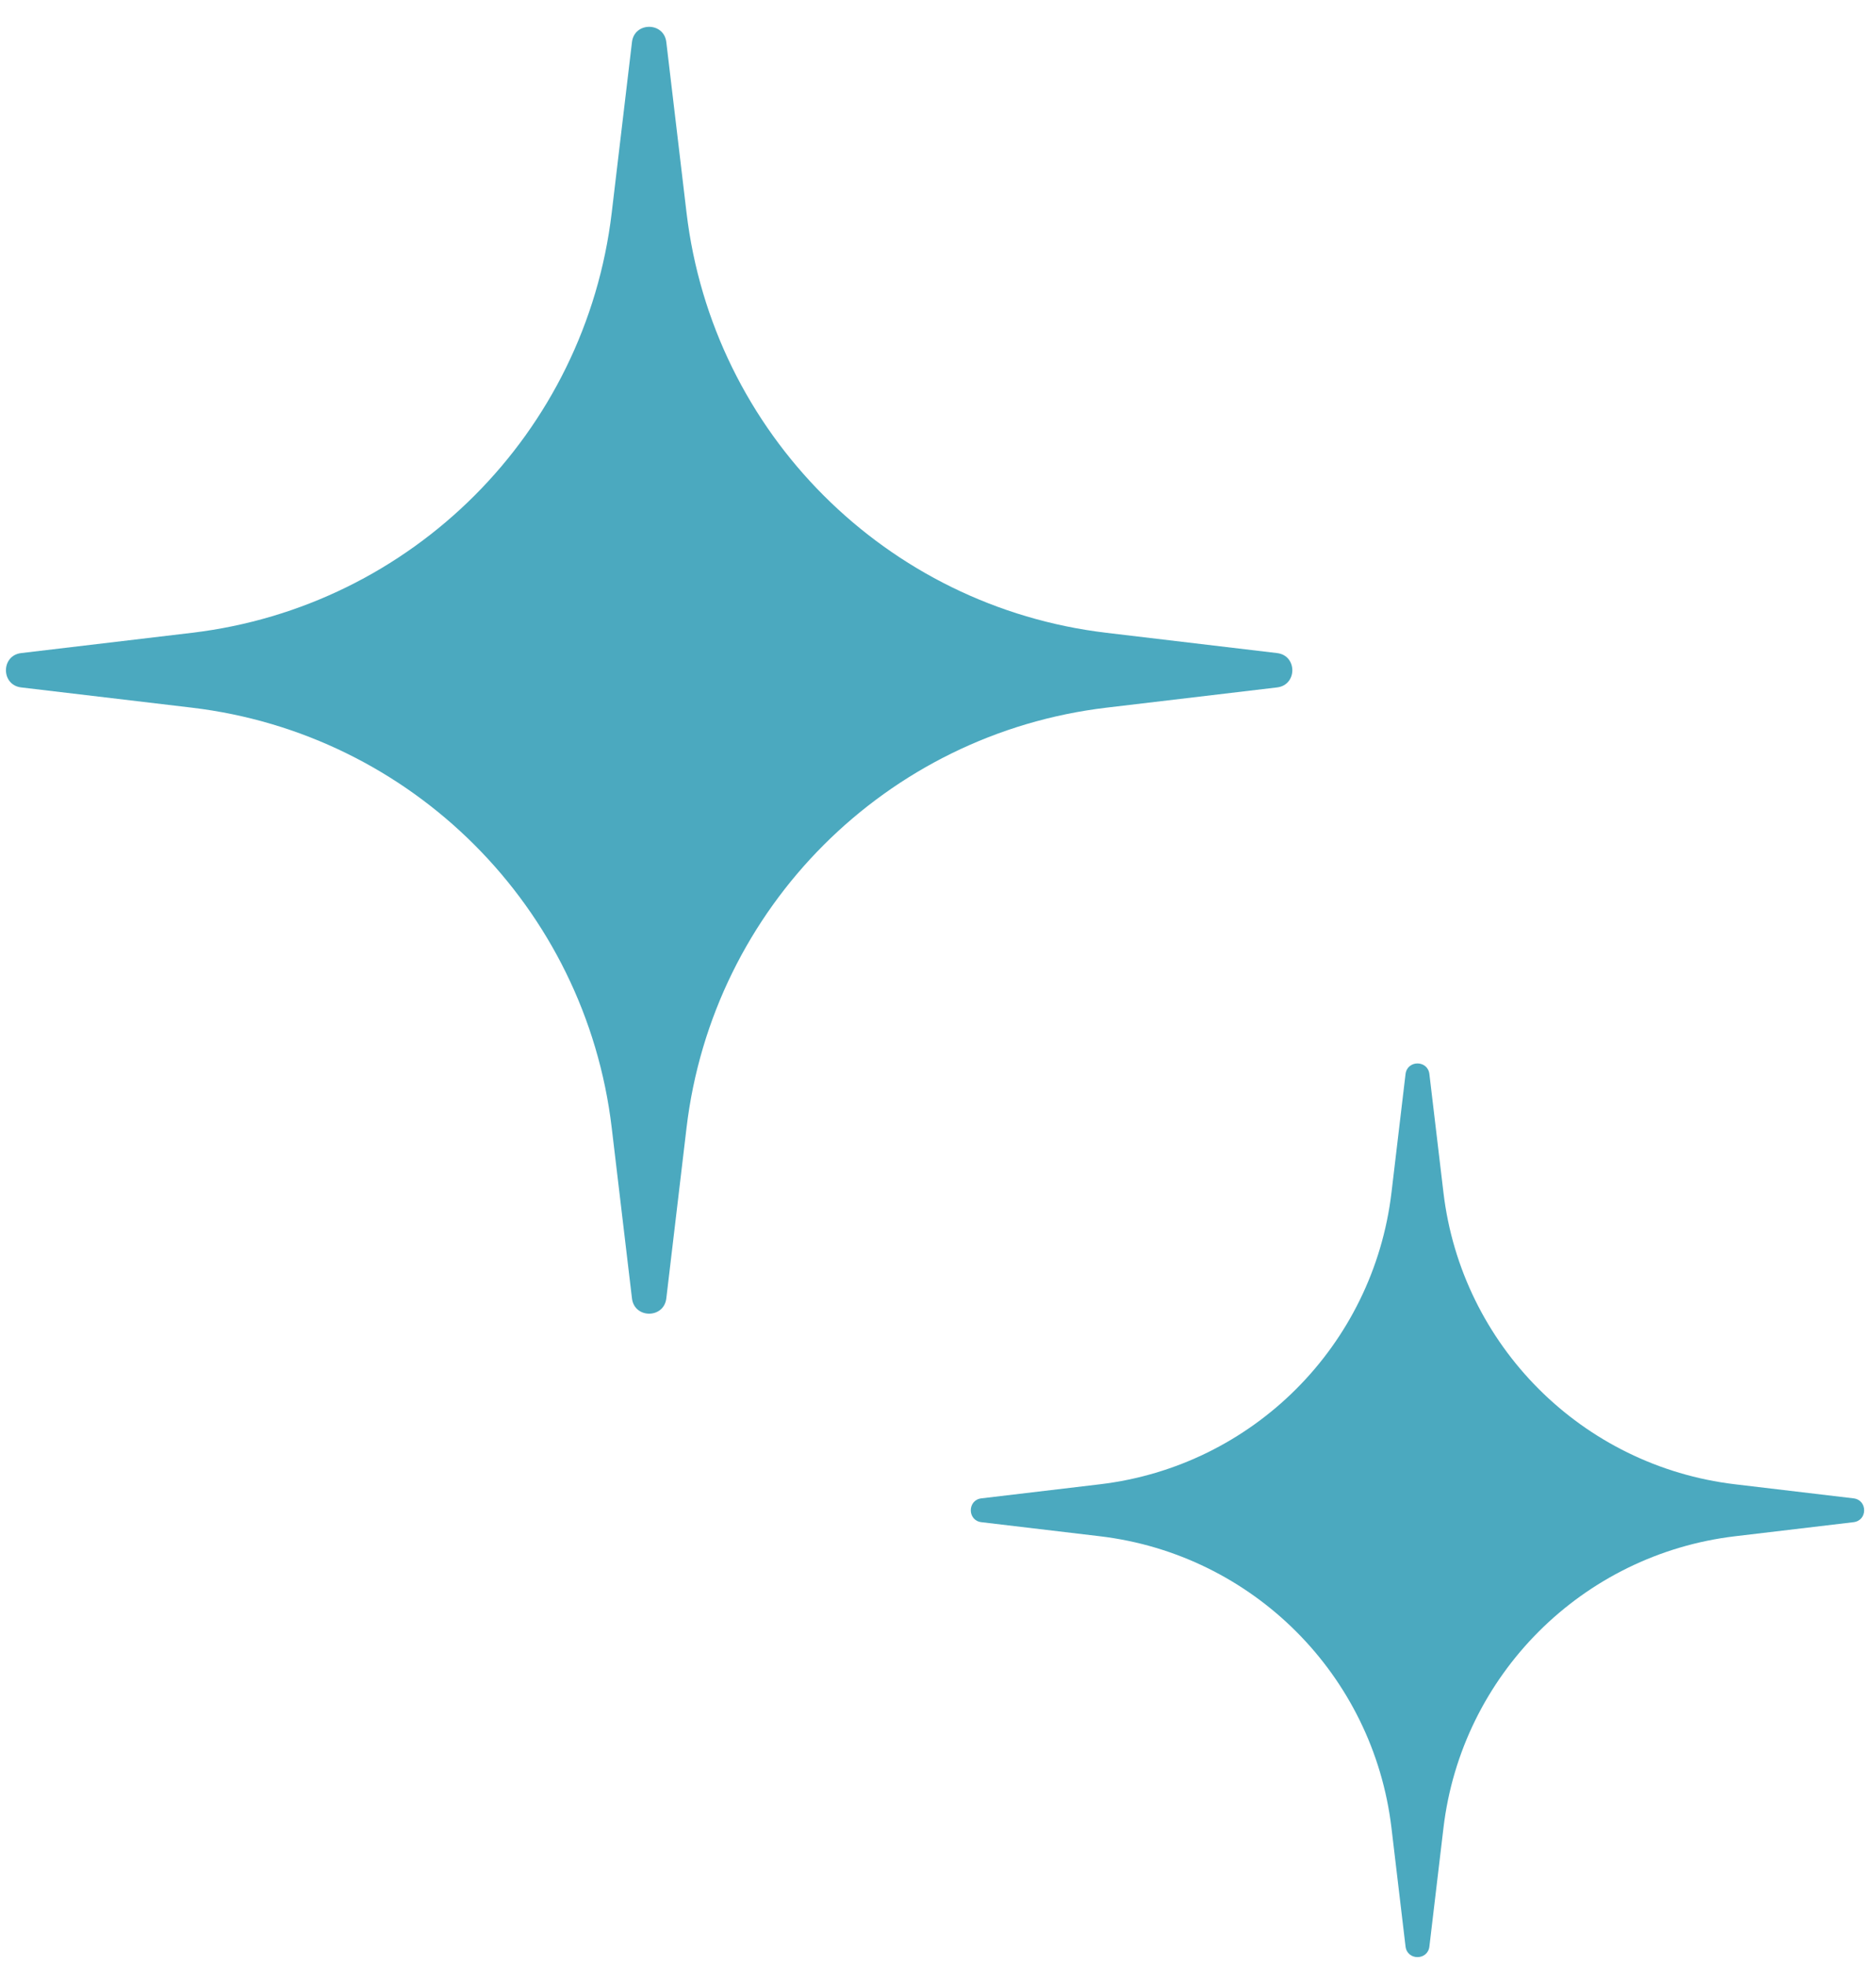
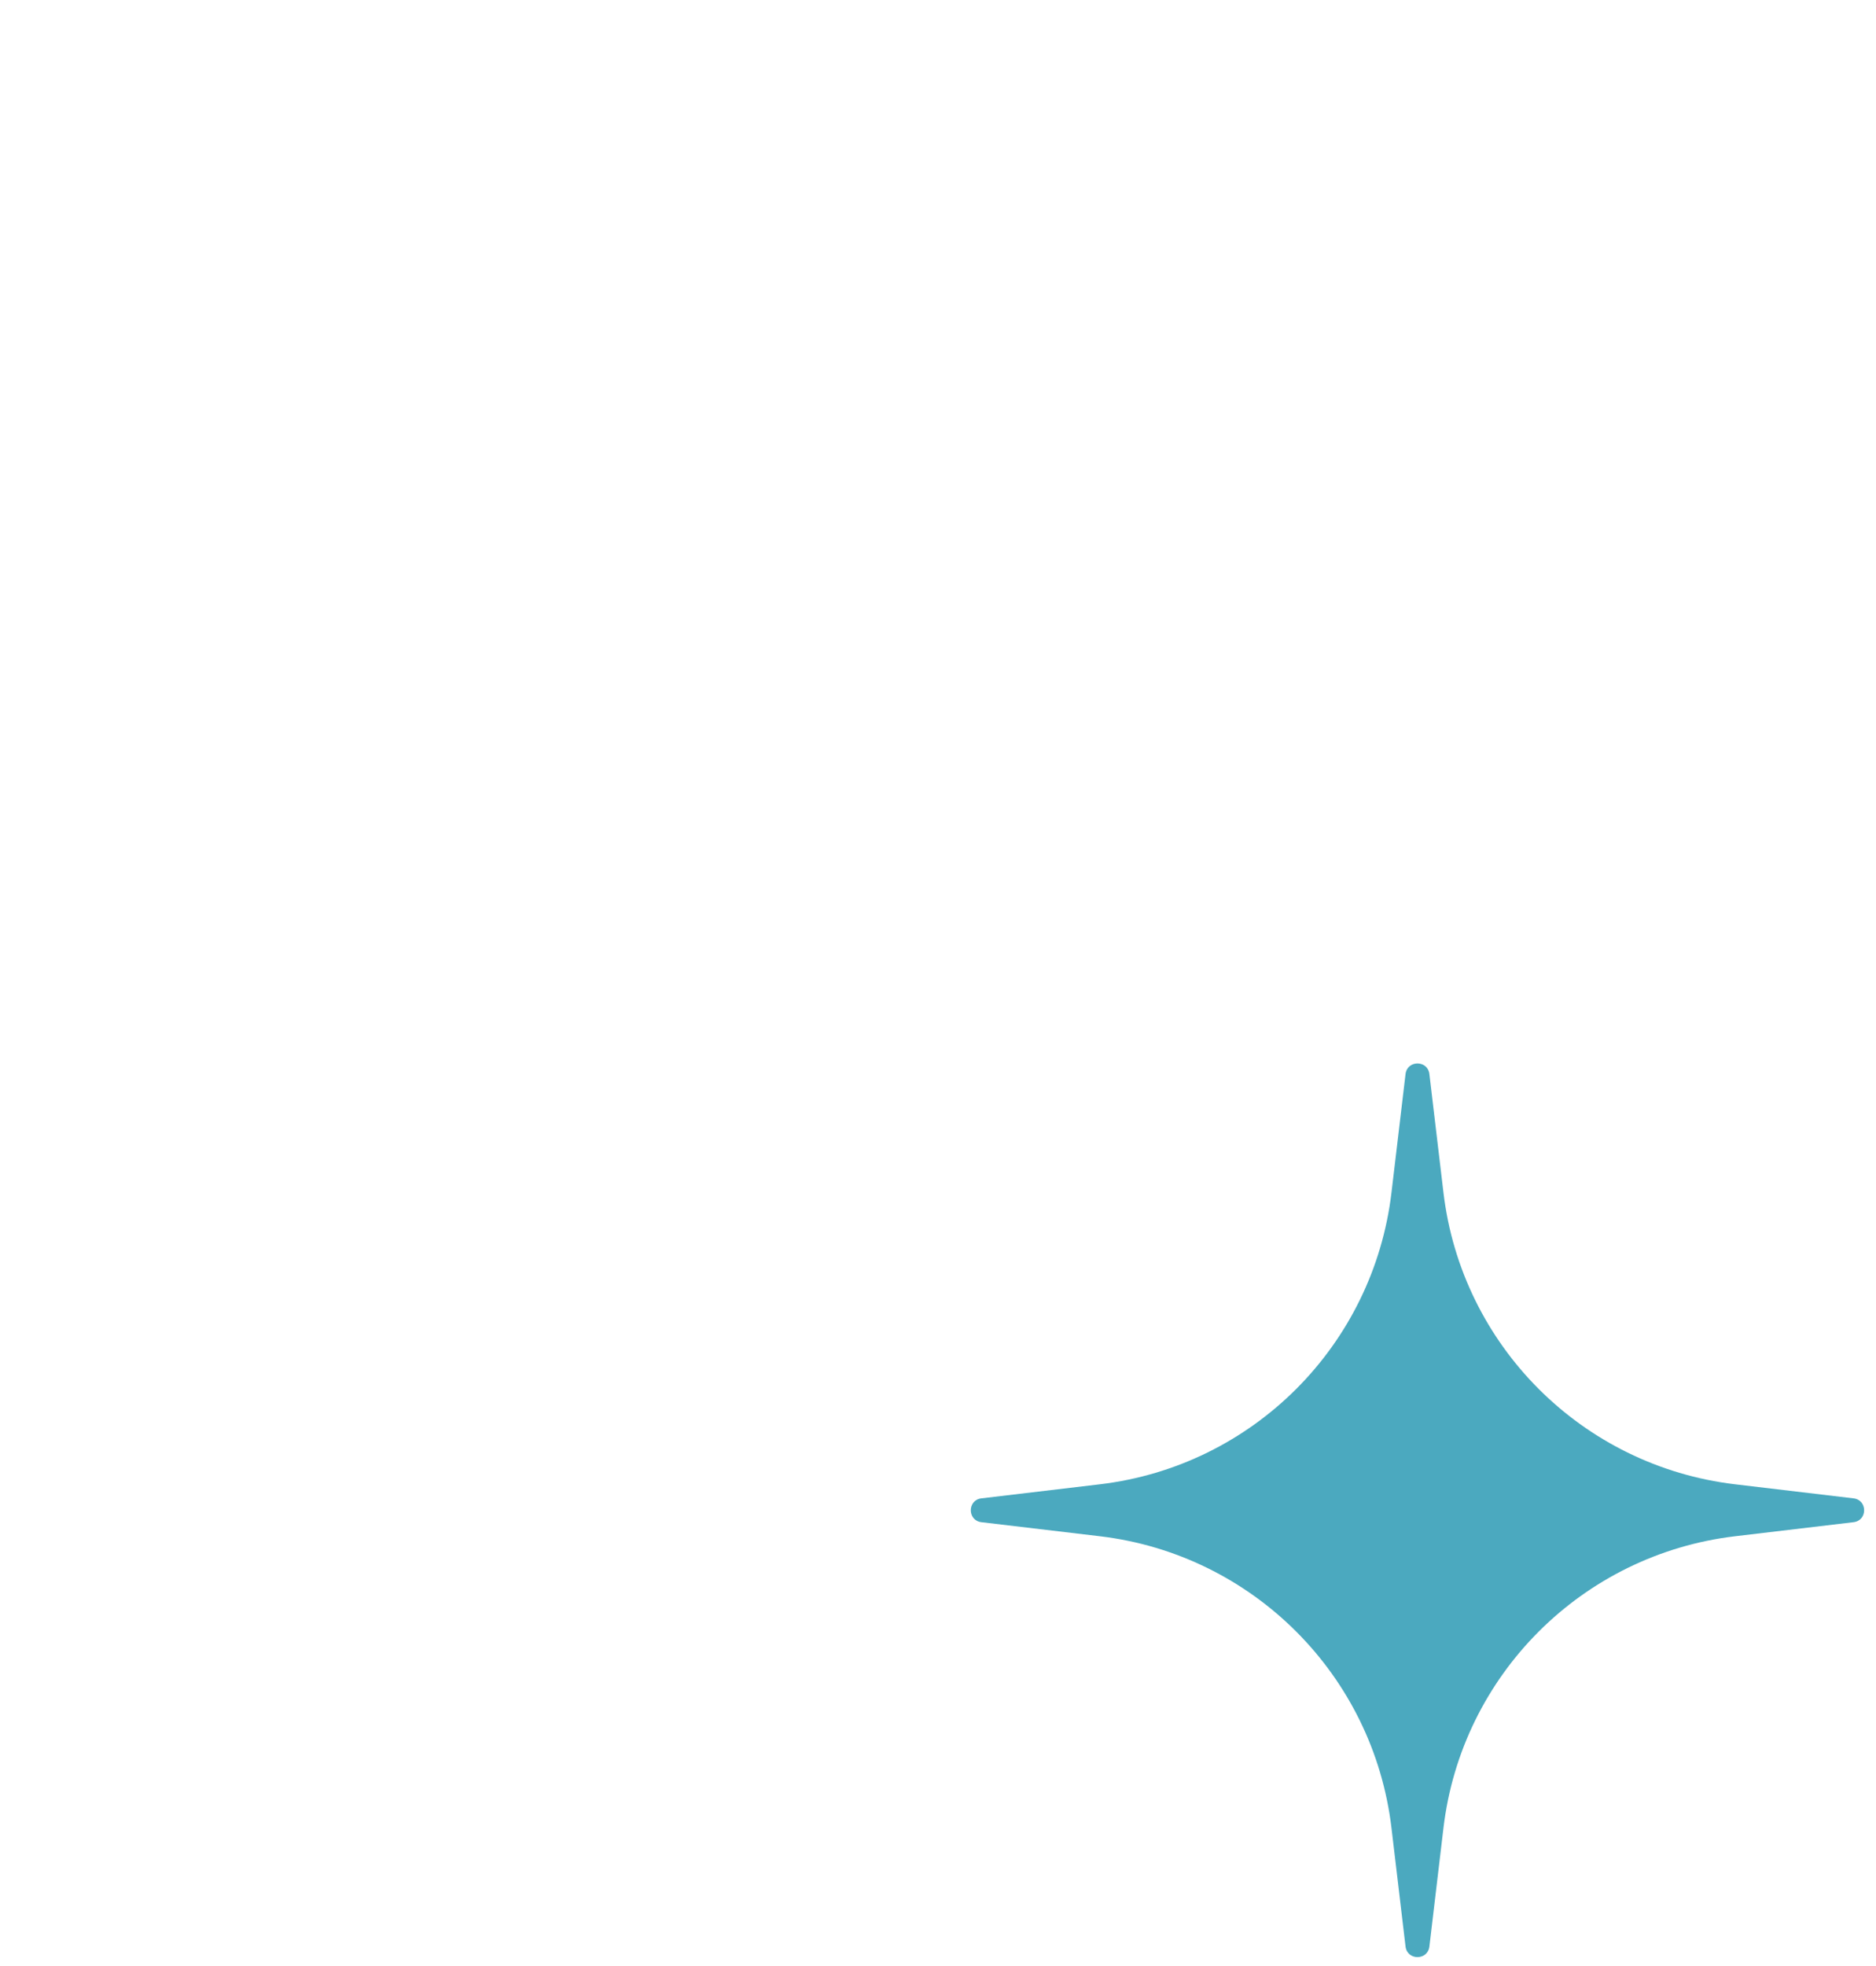
<svg xmlns="http://www.w3.org/2000/svg" width="63" height="66" viewBox="0 0 63 66" fill="none">
-   <path d="M21.223 1.412C21.304 0.73 22.295 0.73 22.376 1.412L23.055 7.14C23.933 14.536 29.764 20.367 37.16 21.244L42.887 21.924C43.57 22.005 43.57 22.996 42.887 23.077L37.16 23.756C29.764 24.634 23.933 30.465 23.055 37.861L22.376 43.588C22.295 44.271 21.304 44.271 21.223 43.588L20.543 37.861C19.666 30.465 13.835 24.634 6.439 23.756L0.711 23.077C0.029 22.996 0.029 22.005 0.711 21.924L6.439 21.244C13.835 20.367 19.666 14.536 20.543 7.14L21.223 1.412Z" fill="#4BA9BF" />
  <path d="M47.201 36.056C47.258 35.582 47.946 35.582 48.002 36.056L48.474 40.033C49.083 45.169 53.133 49.219 58.269 49.828L62.246 50.3C62.72 50.356 62.72 51.044 62.246 51.1L58.269 51.572C53.133 52.182 49.083 56.231 48.474 61.367L48.002 65.345C47.946 65.819 47.258 65.819 47.201 65.345L46.729 61.367C46.12 56.231 42.071 52.182 36.935 51.572L32.957 51.1C32.483 51.044 32.483 50.356 32.957 50.3L36.935 49.828C42.071 49.219 46.12 45.169 46.729 40.033L47.201 36.056Z" fill="#4BA9BF" />
</svg>